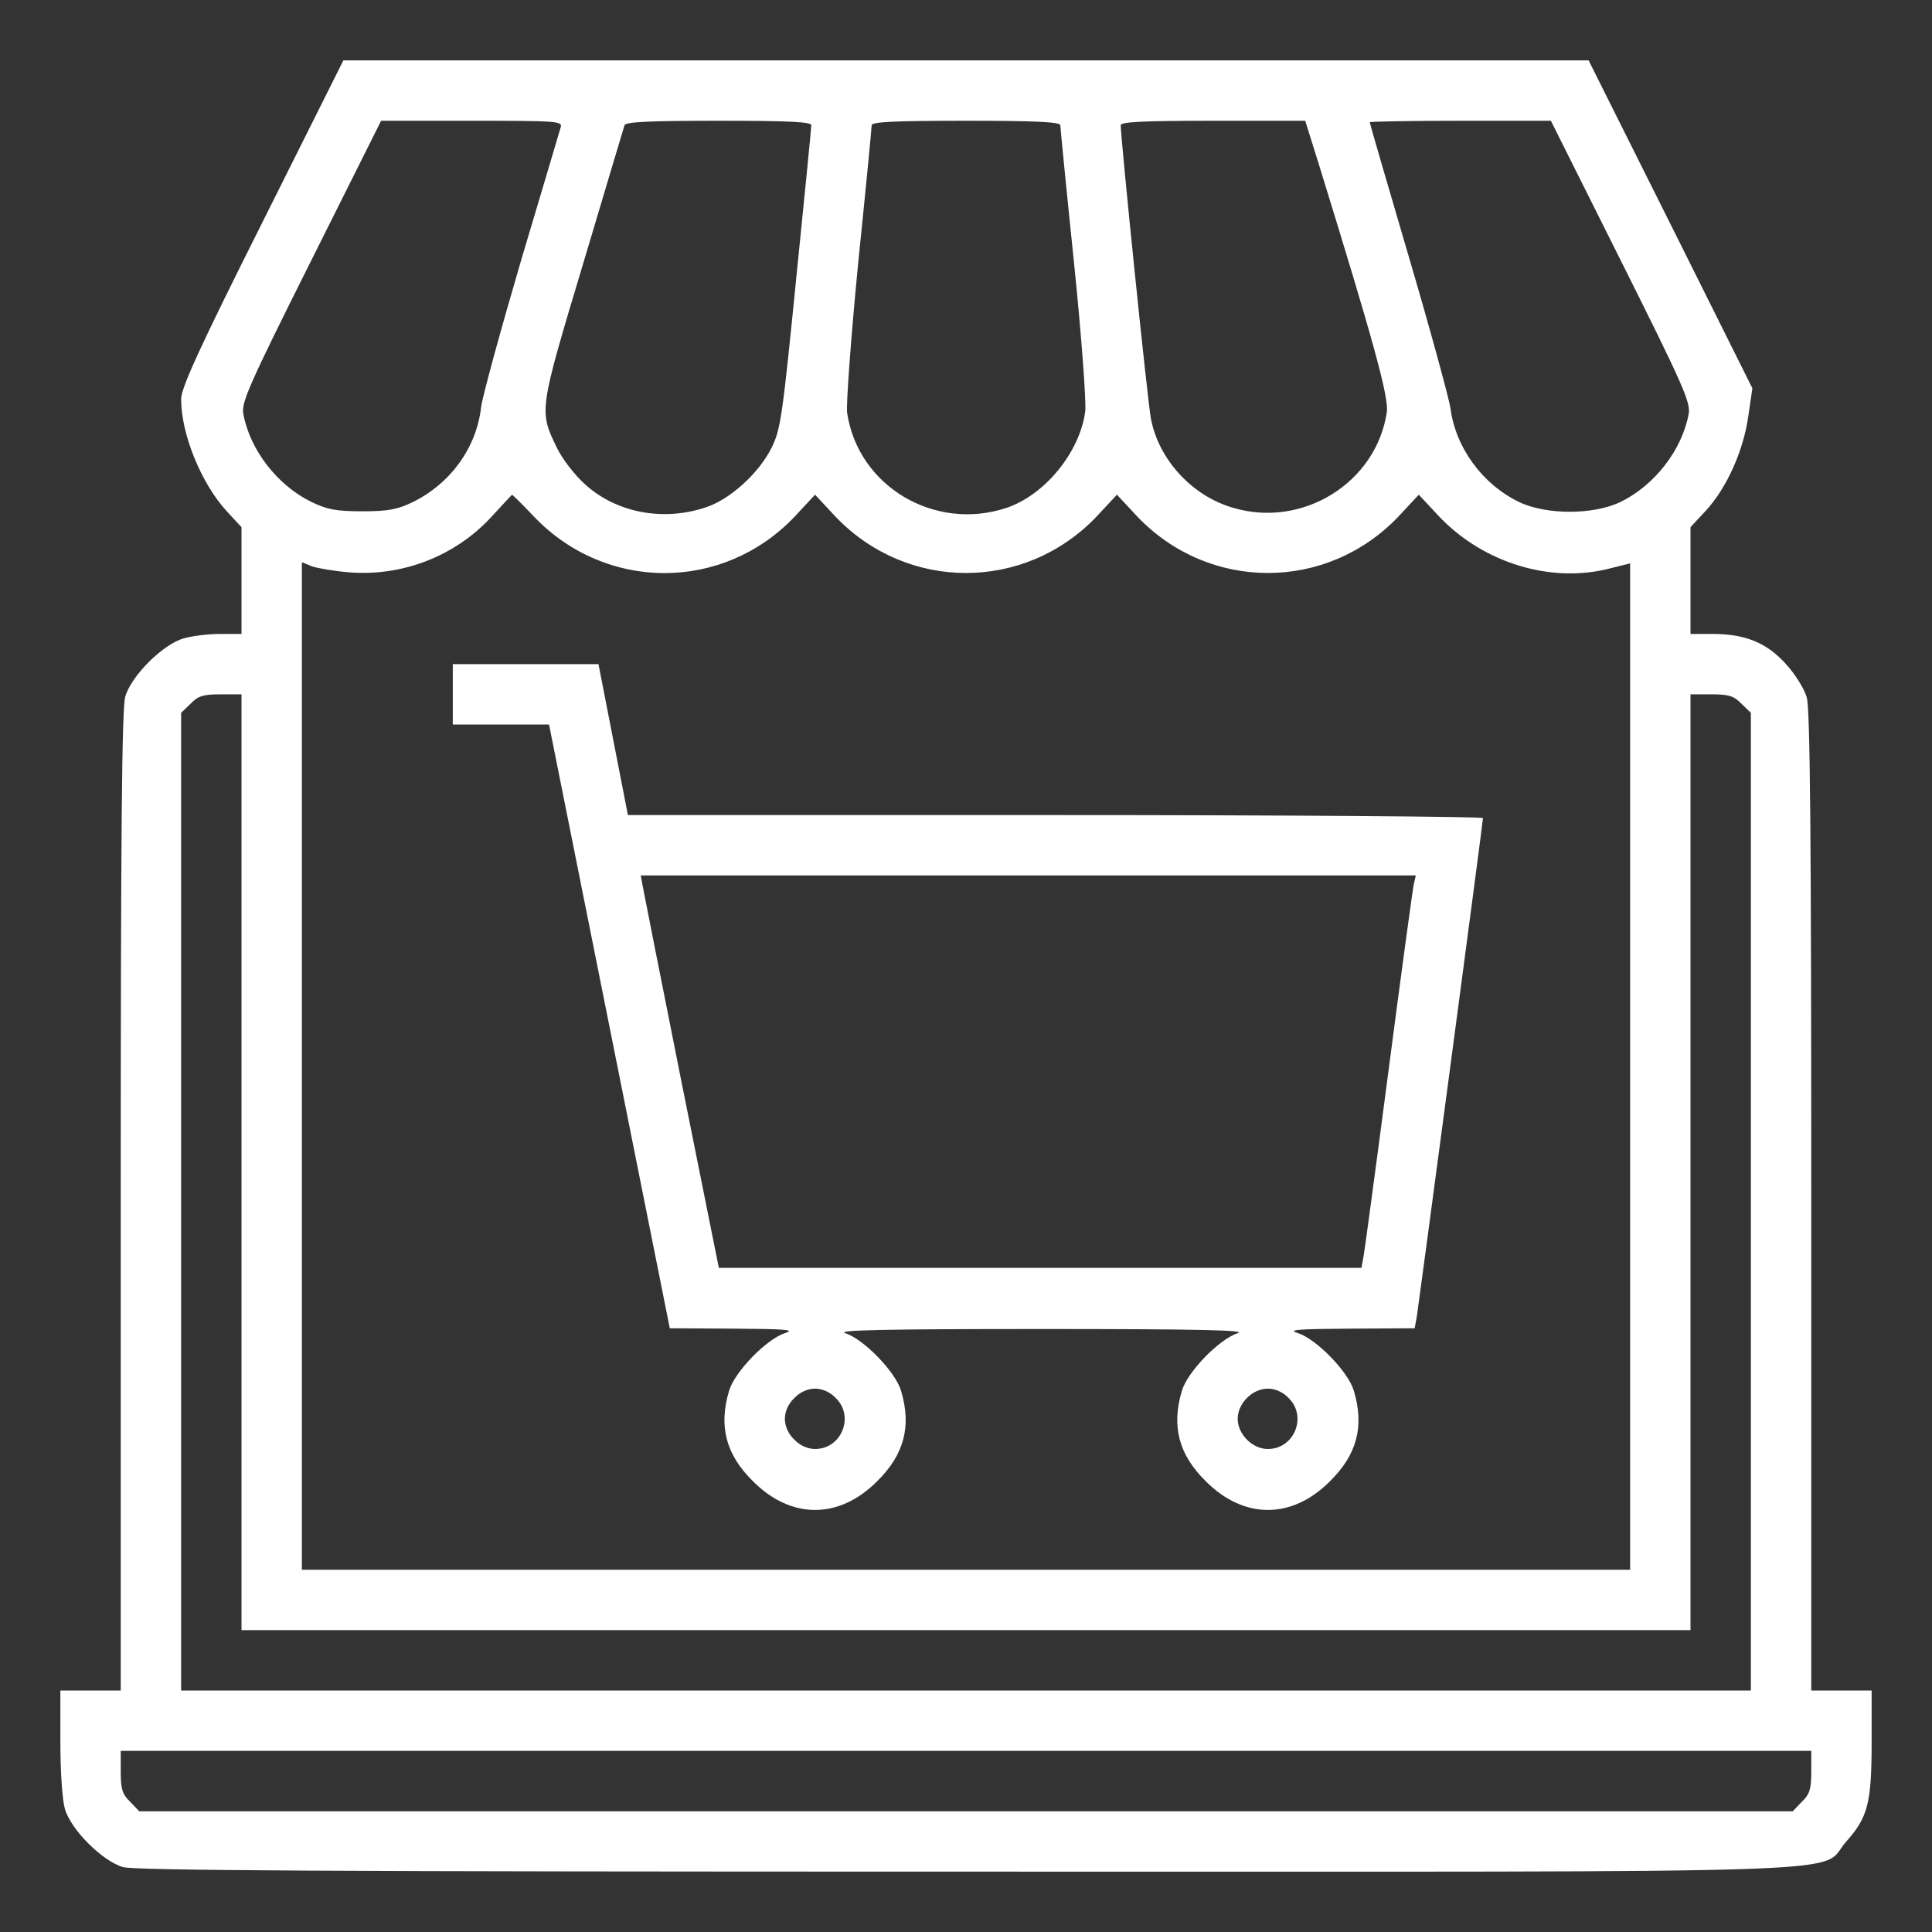
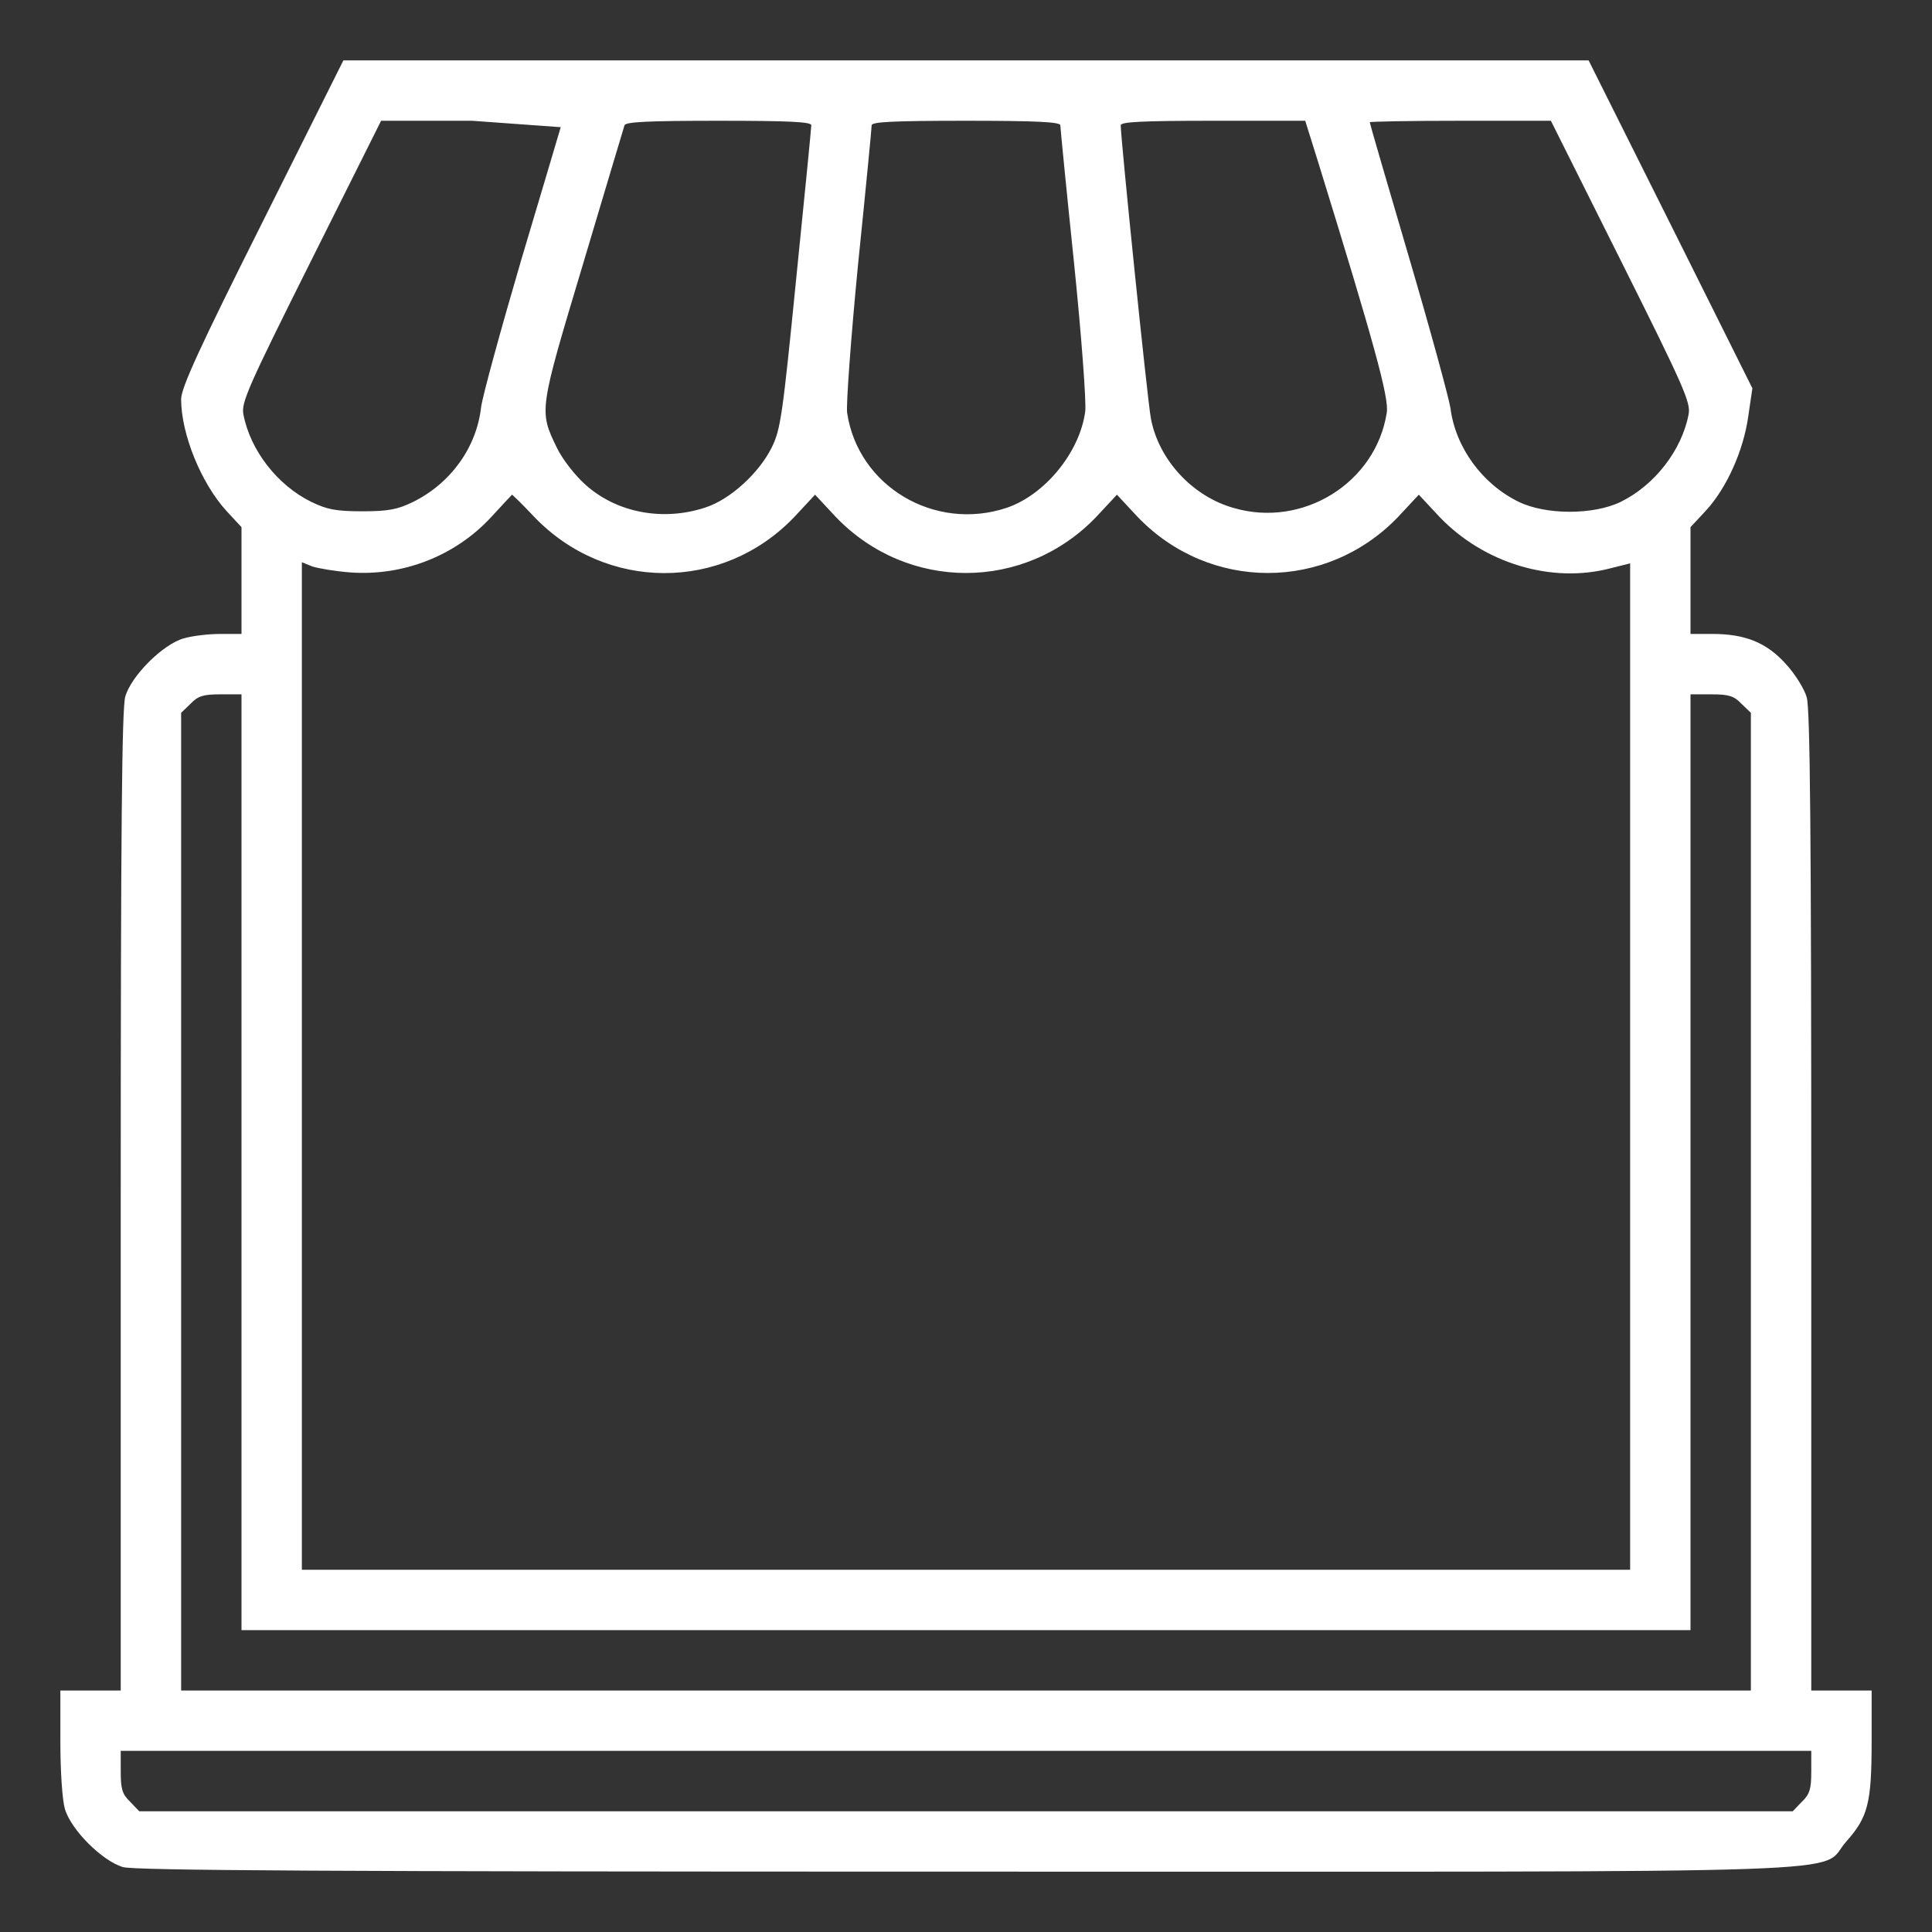
<svg xmlns="http://www.w3.org/2000/svg" width="57" height="57" viewBox="0 0 57 57" fill="none">
  <rect x="0" y="0" width="57" height="57" fill="#333333" stroke="none" />
-   <path d="M7.737 6.568C5.878 10.276 5.344 11.445 5.344 11.779C5.344 12.803 5.934 14.261 6.691 15.085L7.125 15.553V17.134V18.703H6.502C6.156 18.703 5.667 18.759 5.411 18.837C4.798 19.015 3.874 19.939 3.696 20.551C3.596 20.907 3.562 24.437 3.562 35.447V49.875H2.672H1.781V51.389C1.781 52.258 1.837 53.104 1.915 53.371C2.093 53.983 3.017 54.907 3.629 55.085C3.986 55.185 9.663 55.219 28.522 55.219C56.076 55.219 53.593 55.308 54.473 54.328C55.107 53.616 55.219 53.204 55.219 51.389V49.875H54.328H53.438V35.447C53.438 24.615 53.404 20.896 53.304 20.573C53.237 20.329 52.959 19.883 52.692 19.594C52.124 18.959 51.489 18.703 50.521 18.703H49.875V17.134V15.553L50.331 15.063C50.944 14.395 51.434 13.304 51.578 12.291L51.701 11.456L49.285 6.613L46.869 1.781H28.5H10.131L7.737 6.568ZM16.543 3.752C16.51 3.863 15.987 5.633 15.374 7.682C14.773 9.73 14.239 11.678 14.194 12.012C14.061 13.204 13.293 14.261 12.19 14.807C11.734 15.029 11.467 15.085 10.688 15.085C9.908 15.085 9.641 15.029 9.185 14.807C8.183 14.317 7.381 13.281 7.181 12.224C7.114 11.879 7.314 11.422 9.173 7.704L11.244 3.563H13.927C16.421 3.563 16.599 3.574 16.543 3.752ZM23.936 3.696C23.936 3.774 23.735 5.811 23.49 8.227C23.09 12.235 23.034 12.669 22.767 13.204C22.399 13.95 21.542 14.74 20.807 14.974C19.56 15.386 18.191 15.13 17.267 14.295C16.955 14.016 16.588 13.538 16.432 13.215C15.898 12.113 15.898 12.135 17.2 7.793C17.846 5.622 18.402 3.774 18.425 3.696C18.458 3.596 19.115 3.563 21.208 3.563C23.312 3.563 23.936 3.596 23.936 3.696ZM31.283 3.696C31.283 3.763 31.461 5.578 31.684 7.726C31.907 9.897 32.051 11.857 32.018 12.135C31.862 13.337 30.827 14.606 29.691 14.985C27.576 15.686 25.316 14.35 24.993 12.179C24.96 11.946 25.105 9.964 25.316 7.793C25.539 5.622 25.717 3.774 25.717 3.696C25.717 3.596 26.351 3.563 28.5 3.563C30.526 3.563 31.283 3.596 31.283 3.696ZM38.898 4.809C40.535 10.109 40.991 11.756 40.913 12.179C40.59 14.25 38.431 15.586 36.393 14.985C35.169 14.64 34.178 13.549 33.955 12.346C33.855 11.834 33.065 4.097 33.065 3.696C33.065 3.596 33.688 3.563 35.781 3.563H38.508L38.898 4.809ZM47.827 7.704C49.686 11.422 49.886 11.879 49.819 12.224C49.619 13.281 48.817 14.317 47.815 14.807C47.014 15.196 45.611 15.196 44.81 14.807C43.73 14.284 42.939 13.193 42.794 12.046C42.75 11.756 42.205 9.752 41.57 7.593C40.935 5.433 40.412 3.641 40.412 3.607C40.412 3.585 41.614 3.563 43.084 3.563H45.756L47.827 7.704ZM15.753 15.241C17.868 17.456 21.319 17.468 23.435 15.252L24.047 14.595L24.659 15.252C26.774 17.456 30.226 17.456 32.341 15.252L32.953 14.595L33.565 15.252C35.681 17.456 39.132 17.456 41.247 15.252L41.859 14.595L42.472 15.252C43.785 16.621 45.778 17.223 47.515 16.766L48.094 16.621V31.461V46.313H28.5H8.906V31.45V16.588L9.207 16.71C9.374 16.766 9.886 16.855 10.342 16.889C11.901 17 13.437 16.399 14.495 15.252C14.818 14.896 15.096 14.606 15.107 14.595C15.118 14.595 15.408 14.873 15.753 15.241ZM7.125 34.289V48.094H28.5H49.875V34.289V20.485H50.487C50.999 20.485 51.155 20.529 51.378 20.763L51.656 21.03V35.458V49.875H28.5H5.344V35.458V21.03L5.622 20.763C5.845 20.529 6.001 20.485 6.513 20.485H7.125V34.289ZM53.438 52.269C53.438 52.781 53.393 52.937 53.159 53.159L52.892 53.438H28.5H4.108L3.841 53.159C3.607 52.937 3.562 52.781 3.562 52.269V51.656H28.5H53.438V52.269Z" fill="white" />
-   <path d="M13.359 20.485V21.375H14.784H16.198L17.98 30.281L19.761 39.188L21.653 39.199C23.201 39.21 23.479 39.232 23.156 39.332C22.611 39.511 21.676 40.468 21.509 41.036C21.197 42.082 21.419 42.917 22.21 43.696C23.334 44.832 24.759 44.832 25.884 43.696C26.674 42.917 26.897 42.082 26.585 41.036C26.418 40.468 25.483 39.511 24.938 39.332C24.648 39.243 26.062 39.21 30.727 39.21C35.391 39.21 36.805 39.243 36.516 39.332C35.97 39.511 35.035 40.468 34.868 41.036C34.556 42.082 34.779 42.917 35.569 43.696C36.694 44.832 38.119 44.832 39.243 43.696C40.034 42.917 40.256 42.082 39.944 41.036C39.778 40.468 38.842 39.511 38.297 39.332C37.974 39.232 38.252 39.21 39.822 39.199L41.737 39.188L41.804 38.82C41.87 38.386 43.752 24.259 43.752 24.136C43.752 24.092 38.074 24.047 31.139 24.047H18.525L18.091 21.82L17.657 19.594H15.508H13.359V20.485ZM41.703 26.129C41.67 26.307 41.336 28.745 40.969 31.562C40.601 34.378 40.267 36.85 40.234 37.039L40.167 37.406H30.682H21.208L20.106 31.918C19.505 28.912 18.993 26.307 18.959 26.129L18.904 25.828H30.337H41.77L41.703 26.129ZM24.659 41.247C25.216 41.793 24.826 42.75 24.047 42.75C23.835 42.75 23.602 42.65 23.435 42.472C23.256 42.305 23.156 42.071 23.156 41.859C23.156 41.648 23.256 41.414 23.435 41.247C23.602 41.069 23.835 40.969 24.047 40.969C24.258 40.969 24.492 41.069 24.659 41.247ZM38.019 41.247C38.575 41.793 38.185 42.75 37.406 42.75C36.95 42.75 36.516 42.316 36.516 41.859C36.516 41.403 36.95 40.969 37.406 40.969C37.618 40.969 37.852 41.069 38.019 41.247Z" fill="white" />
+   <path d="M7.737 6.568C5.878 10.276 5.344 11.445 5.344 11.779C5.344 12.803 5.934 14.261 6.691 15.085L7.125 15.553V17.134V18.703H6.502C6.156 18.703 5.667 18.759 5.411 18.837C4.798 19.015 3.874 19.939 3.696 20.551C3.596 20.907 3.562 24.437 3.562 35.447V49.875H2.672H1.781V51.389C1.781 52.258 1.837 53.104 1.915 53.371C2.093 53.983 3.017 54.907 3.629 55.085C3.986 55.185 9.663 55.219 28.522 55.219C56.076 55.219 53.593 55.308 54.473 54.328C55.107 53.616 55.219 53.204 55.219 51.389V49.875H54.328H53.438V35.447C53.438 24.615 53.404 20.896 53.304 20.573C53.237 20.329 52.959 19.883 52.692 19.594C52.124 18.959 51.489 18.703 50.521 18.703H49.875V17.134V15.553L50.331 15.063C50.944 14.395 51.434 13.304 51.578 12.291L51.701 11.456L49.285 6.613L46.869 1.781H28.5H10.131L7.737 6.568ZM16.543 3.752C16.51 3.863 15.987 5.633 15.374 7.682C14.773 9.73 14.239 11.678 14.194 12.012C14.061 13.204 13.293 14.261 12.19 14.807C11.734 15.029 11.467 15.085 10.688 15.085C9.908 15.085 9.641 15.029 9.185 14.807C8.183 14.317 7.381 13.281 7.181 12.224C7.114 11.879 7.314 11.422 9.173 7.704L11.244 3.563H13.927ZM23.936 3.696C23.936 3.774 23.735 5.811 23.49 8.227C23.09 12.235 23.034 12.669 22.767 13.204C22.399 13.95 21.542 14.74 20.807 14.974C19.56 15.386 18.191 15.13 17.267 14.295C16.955 14.016 16.588 13.538 16.432 13.215C15.898 12.113 15.898 12.135 17.2 7.793C17.846 5.622 18.402 3.774 18.425 3.696C18.458 3.596 19.115 3.563 21.208 3.563C23.312 3.563 23.936 3.596 23.936 3.696ZM31.283 3.696C31.283 3.763 31.461 5.578 31.684 7.726C31.907 9.897 32.051 11.857 32.018 12.135C31.862 13.337 30.827 14.606 29.691 14.985C27.576 15.686 25.316 14.35 24.993 12.179C24.96 11.946 25.105 9.964 25.316 7.793C25.539 5.622 25.717 3.774 25.717 3.696C25.717 3.596 26.351 3.563 28.5 3.563C30.526 3.563 31.283 3.596 31.283 3.696ZM38.898 4.809C40.535 10.109 40.991 11.756 40.913 12.179C40.59 14.25 38.431 15.586 36.393 14.985C35.169 14.64 34.178 13.549 33.955 12.346C33.855 11.834 33.065 4.097 33.065 3.696C33.065 3.596 33.688 3.563 35.781 3.563H38.508L38.898 4.809ZM47.827 7.704C49.686 11.422 49.886 11.879 49.819 12.224C49.619 13.281 48.817 14.317 47.815 14.807C47.014 15.196 45.611 15.196 44.81 14.807C43.73 14.284 42.939 13.193 42.794 12.046C42.75 11.756 42.205 9.752 41.57 7.593C40.935 5.433 40.412 3.641 40.412 3.607C40.412 3.585 41.614 3.563 43.084 3.563H45.756L47.827 7.704ZM15.753 15.241C17.868 17.456 21.319 17.468 23.435 15.252L24.047 14.595L24.659 15.252C26.774 17.456 30.226 17.456 32.341 15.252L32.953 14.595L33.565 15.252C35.681 17.456 39.132 17.456 41.247 15.252L41.859 14.595L42.472 15.252C43.785 16.621 45.778 17.223 47.515 16.766L48.094 16.621V31.461V46.313H28.5H8.906V31.45V16.588L9.207 16.71C9.374 16.766 9.886 16.855 10.342 16.889C11.901 17 13.437 16.399 14.495 15.252C14.818 14.896 15.096 14.606 15.107 14.595C15.118 14.595 15.408 14.873 15.753 15.241ZM7.125 34.289V48.094H28.5H49.875V34.289V20.485H50.487C50.999 20.485 51.155 20.529 51.378 20.763L51.656 21.03V35.458V49.875H28.5H5.344V35.458V21.03L5.622 20.763C5.845 20.529 6.001 20.485 6.513 20.485H7.125V34.289ZM53.438 52.269C53.438 52.781 53.393 52.937 53.159 53.159L52.892 53.438H28.5H4.108L3.841 53.159C3.607 52.937 3.562 52.781 3.562 52.269V51.656H28.5H53.438V52.269Z" fill="white" />
</svg>